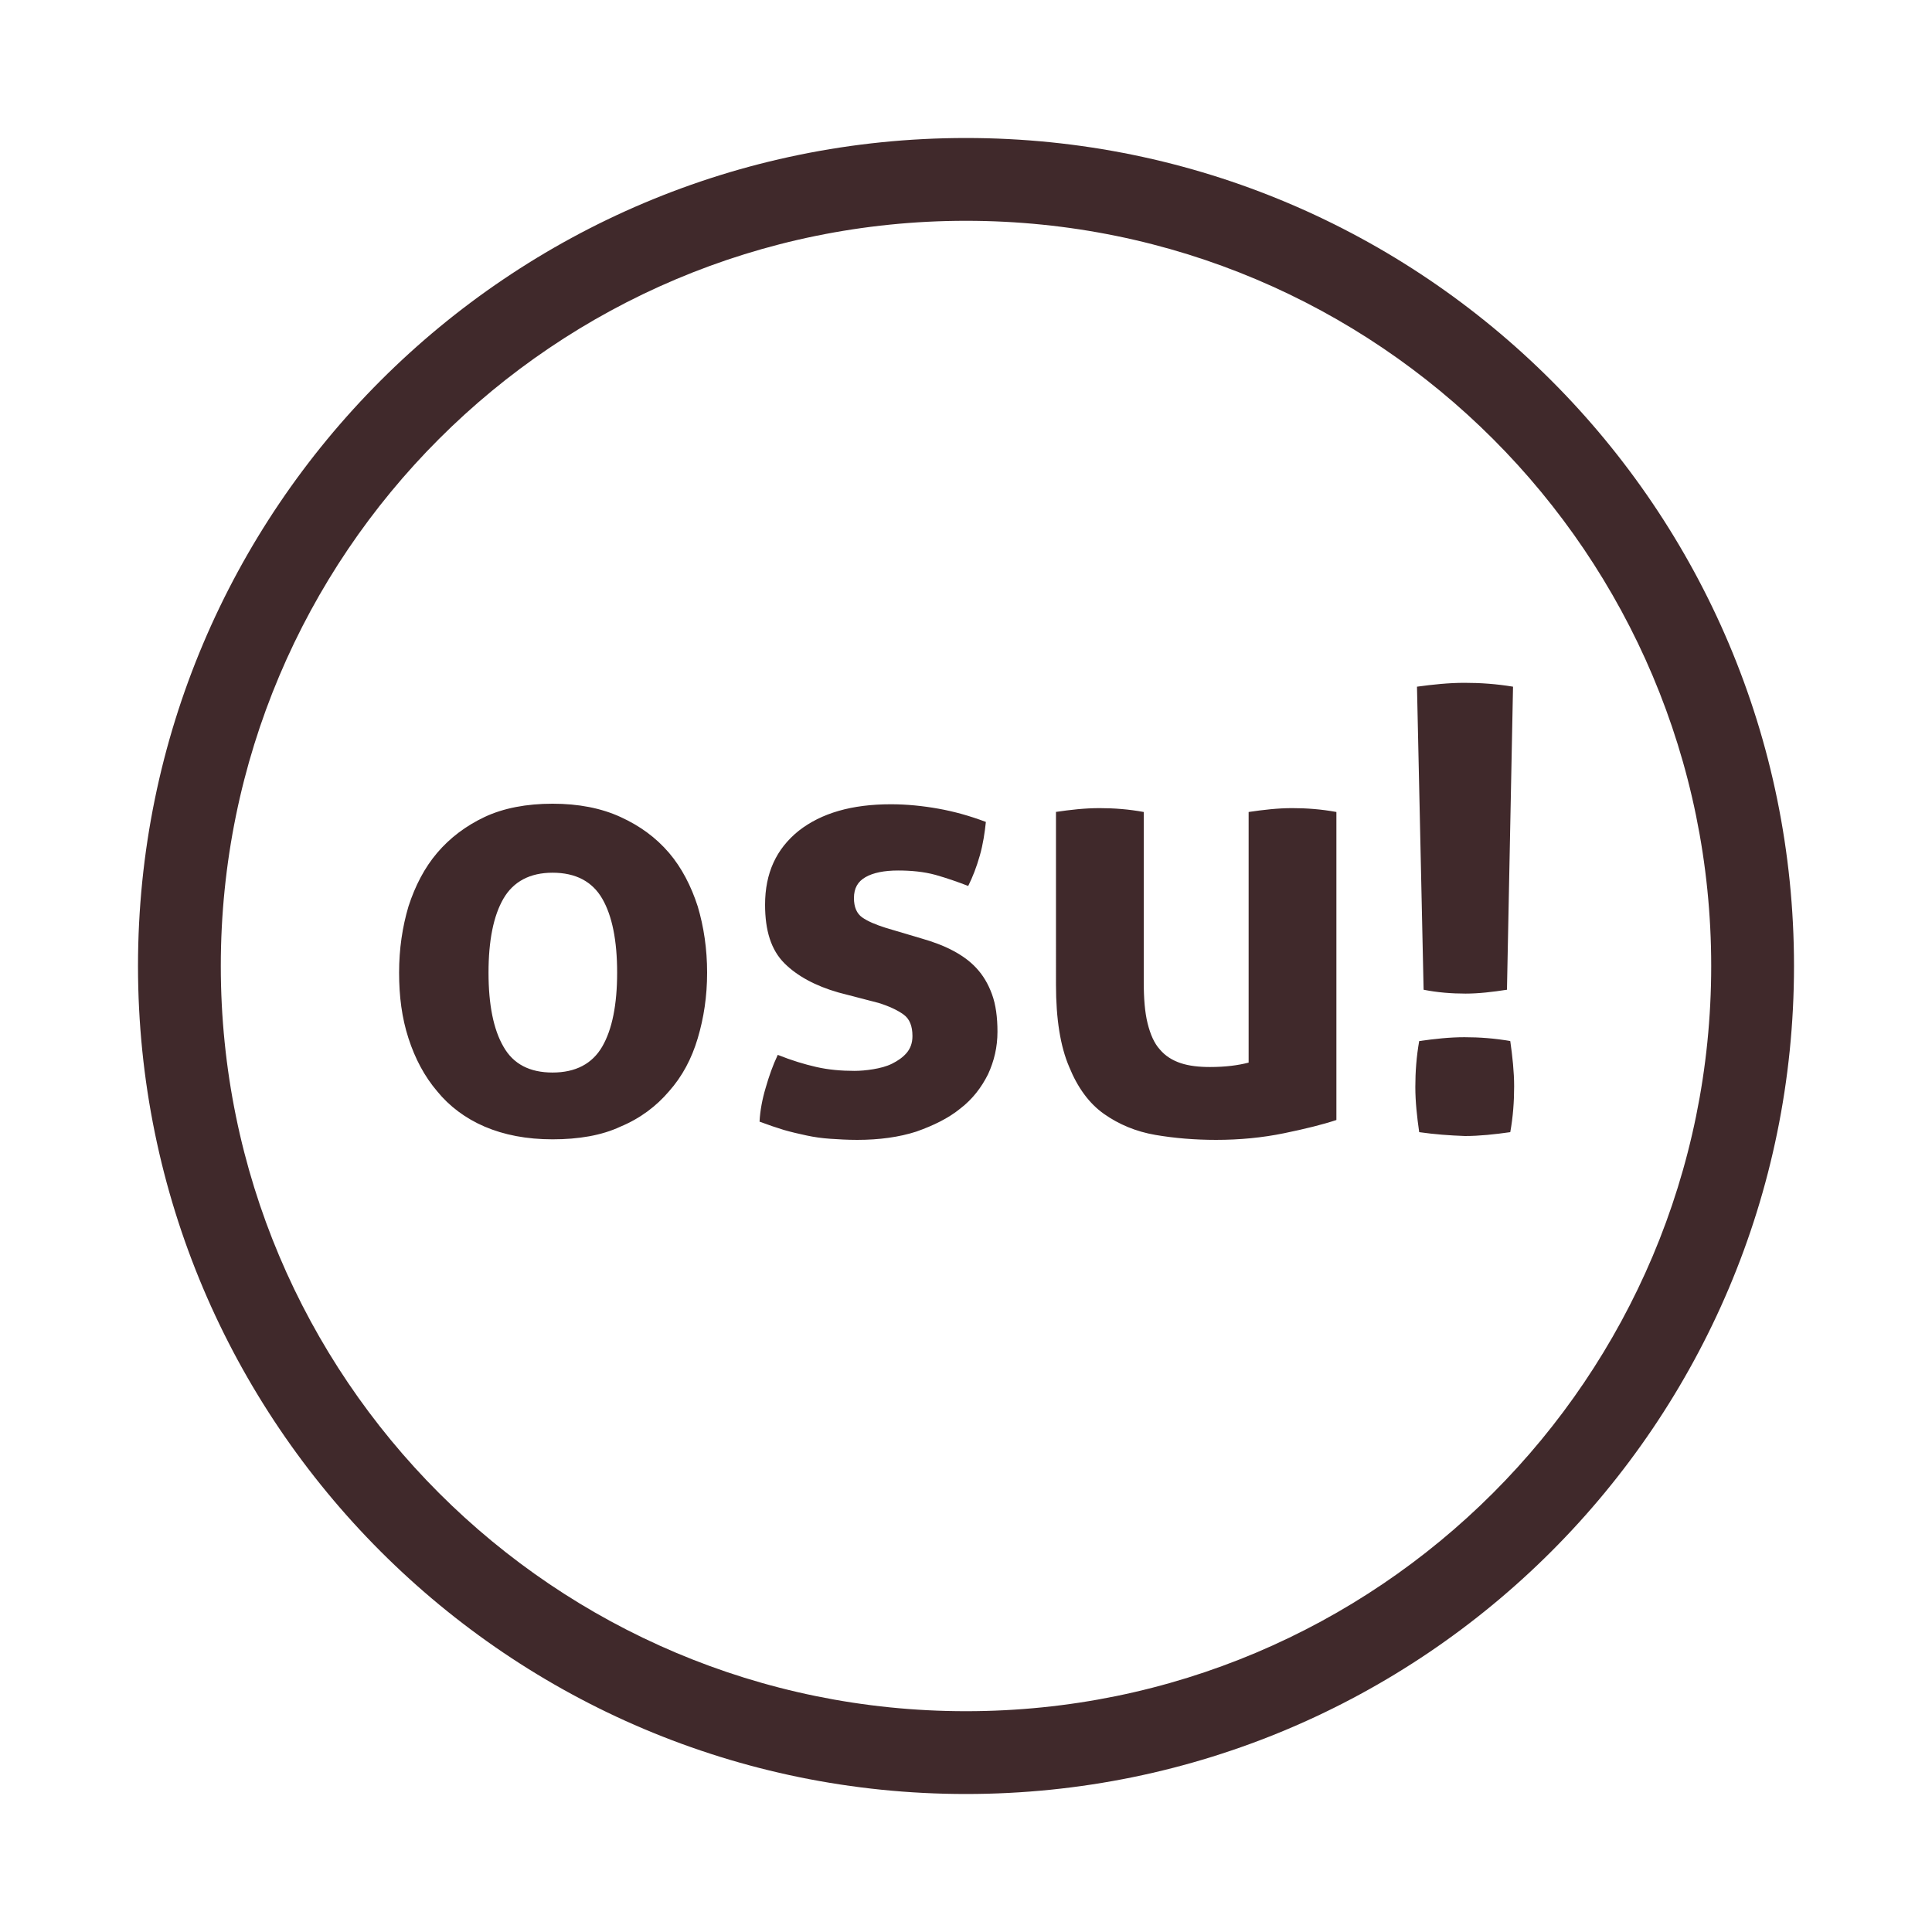
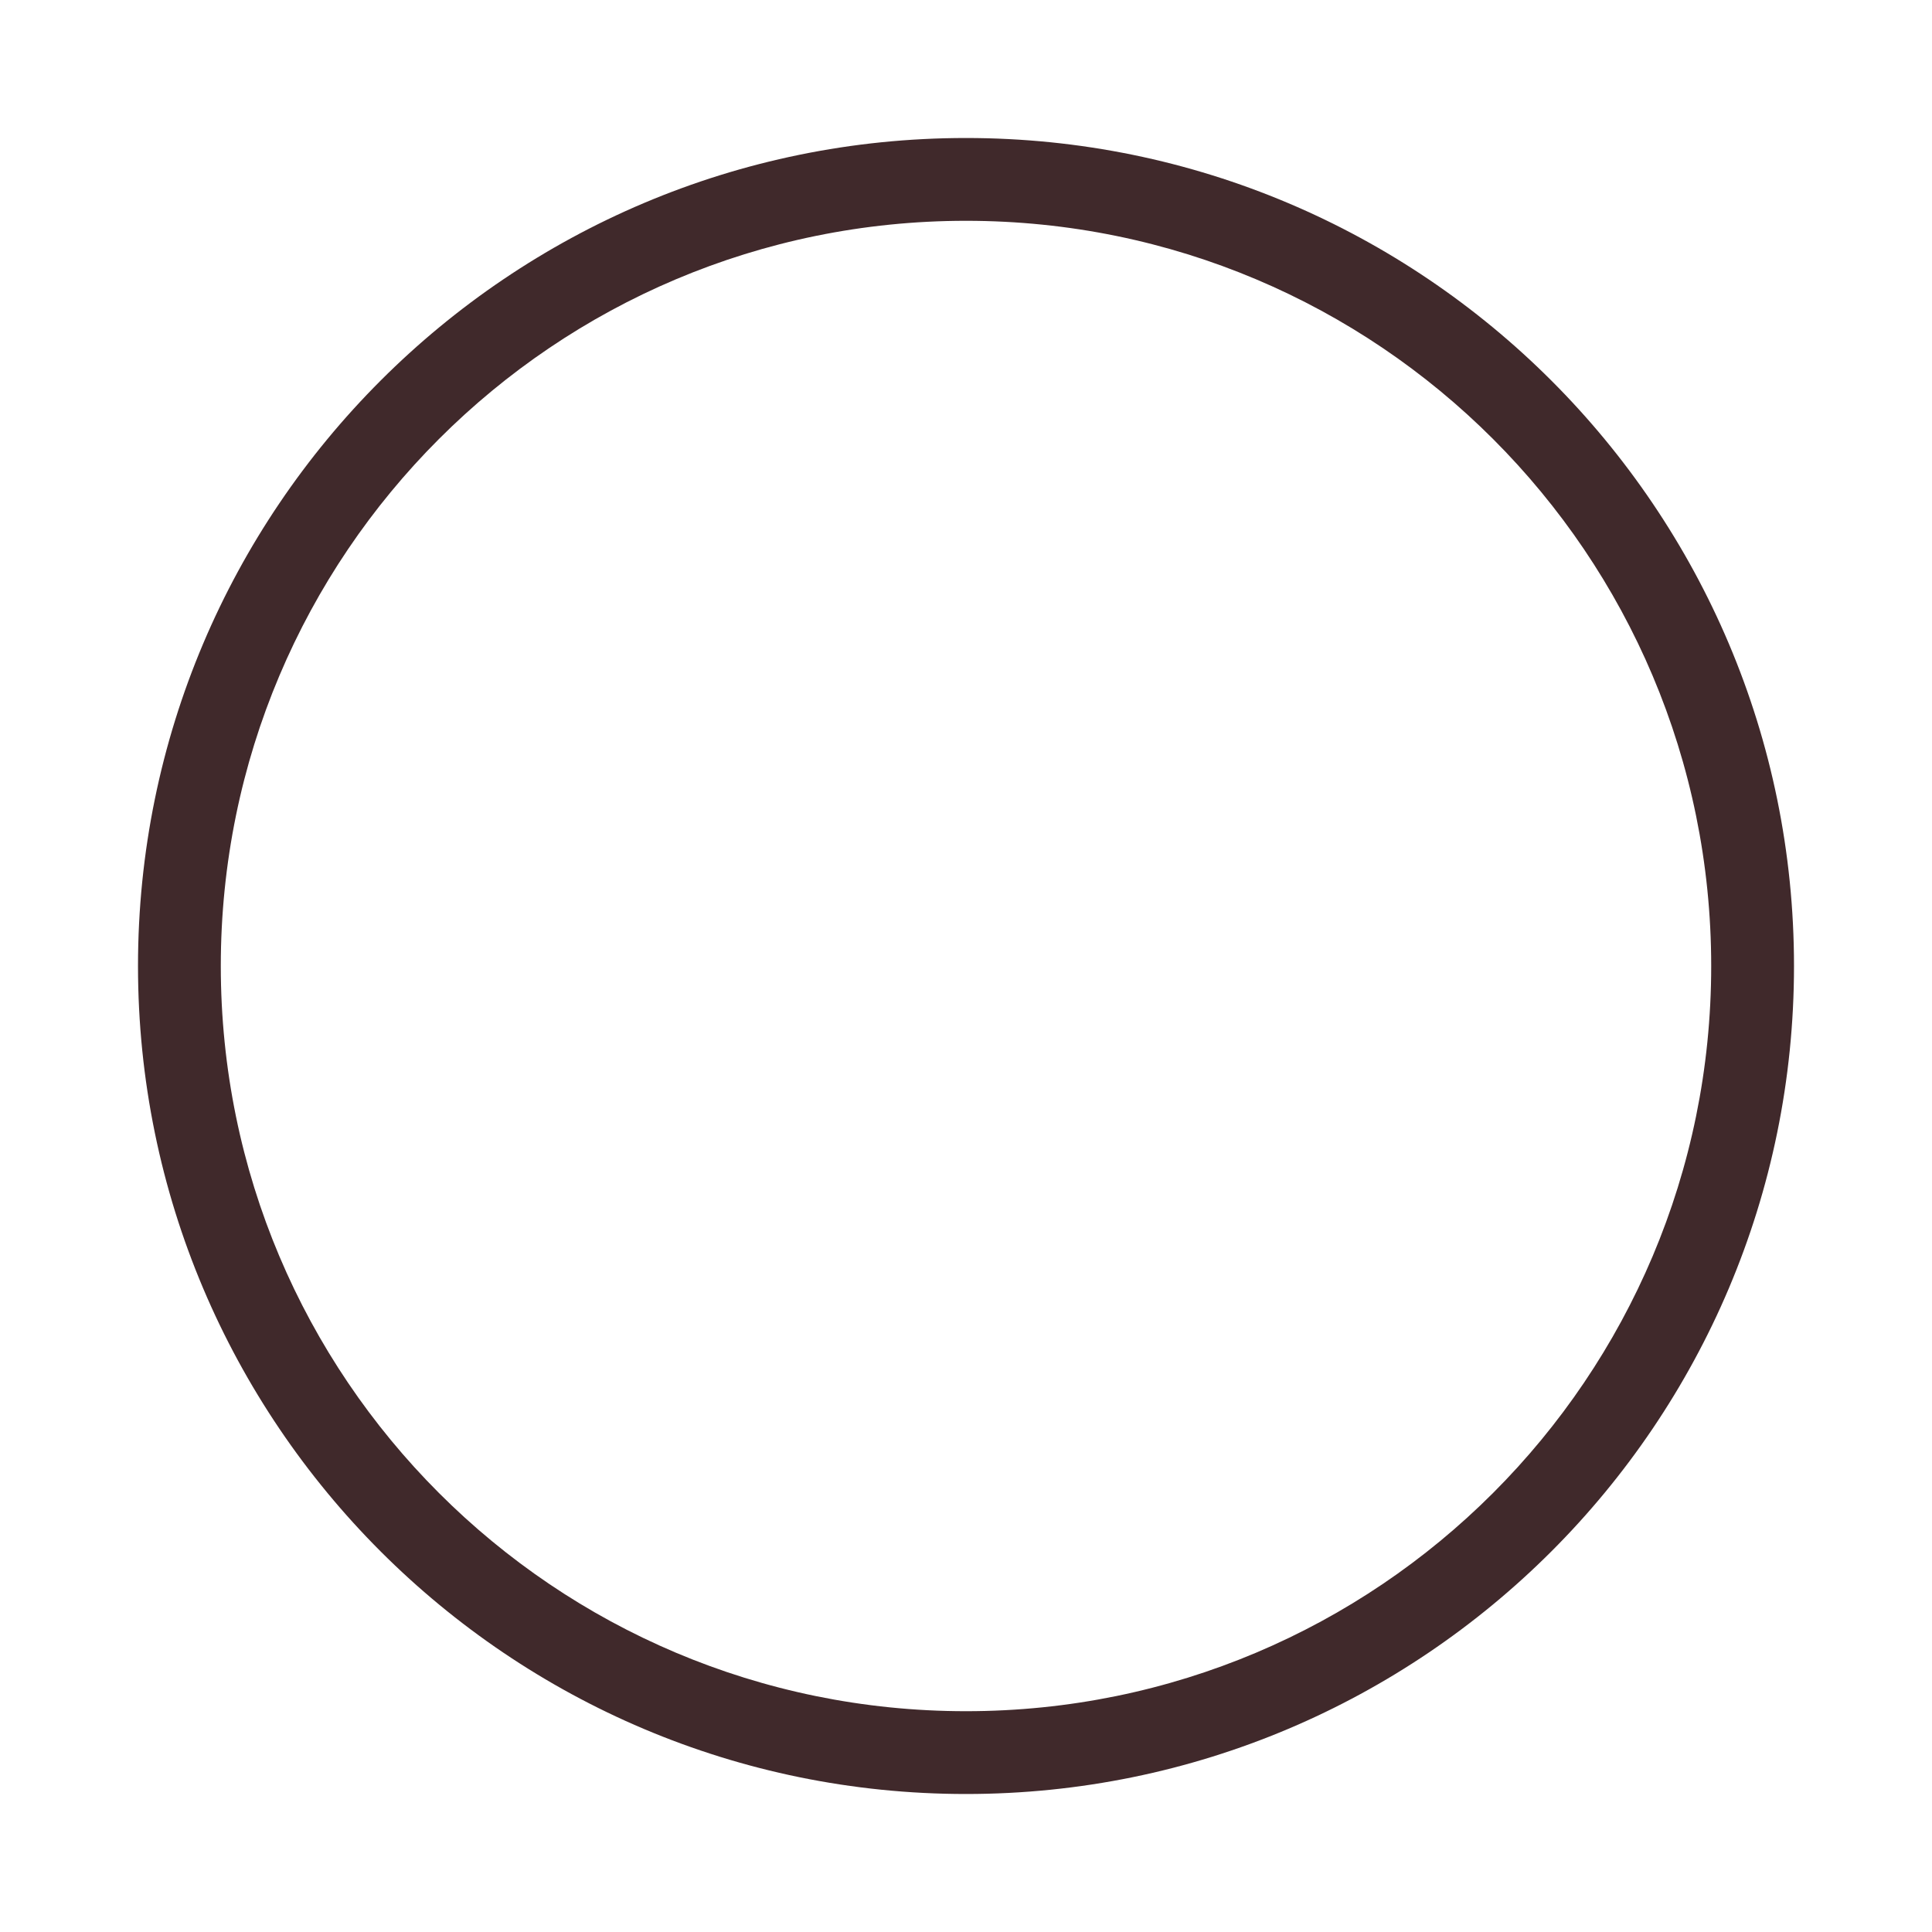
<svg xmlns="http://www.w3.org/2000/svg" version="1.1" id="Working_Image" x="0px" y="0px" viewBox="0 0 350 350" style="enable-background:new 0 0 350 350;" xml:space="preserve">
  <style type="text/css">
	.st0{fill:#40292B;}
</style>
-   <path id="osu_x21__x5F_txt_x5F_Path_2_" class="st0" d="M100.1,206.4c-4.7,0-8.8-0.8-12.3-2.3s-6.4-3.7-8.6-6.4  c-2.3-2.7-4-5.9-5.2-9.6c-1.2-3.7-1.7-7.6-1.7-11.9c0-4.3,0.6-8.3,1.7-12c1.2-3.7,2.9-7,5.2-9.7c2.3-2.7,5.2-4.9,8.6-6.5  s7.6-2.4,12.3-2.4c4.7,0,8.8,0.8,12.3,2.4c3.5,1.6,6.4,3.7,8.8,6.5c2.3,2.7,4,6,5.2,9.7c1.1,3.7,1.7,7.7,1.7,12  c0,4.3-0.6,8.2-1.7,11.9c-1.1,3.7-2.8,6.9-5.2,9.6c-2.3,2.7-5.2,4.9-8.8,6.4C109,205.7,104.8,206.4,100.1,206.4z M100.1,194.3  c4.2,0,7.2-1.6,9-4.7c1.8-3.1,2.7-7.6,2.7-13.4c0-5.8-0.9-10.3-2.7-13.4c-1.8-3.1-4.8-4.7-9-4.7c-4.1,0-7.1,1.6-8.9,4.7  c-1.8,3.1-2.7,7.6-2.7,13.4c0,5.8,0.9,10.3,2.7,13.4C93,192.8,96,194.3,100.1,194.3z M151.9,179.8c-4.2-1.2-7.5-3-9.8-5.3  c-2.4-2.4-3.5-5.9-3.5-10.6c0-5.7,2-10.1,6.1-13.4c4.1-3.2,9.6-4.8,16.7-4.8c2.9,0,5.8,0.3,8.6,0.8c2.8,0.5,5.7,1.3,8.6,2.4  c-0.2,1.9-0.5,4-1.1,6.1c-0.6,2.1-1.3,3.9-2.1,5.5c-1.8-0.7-3.8-1.4-5.9-2c-2.2-0.6-4.5-0.8-6.8-0.8c-2.5,0-4.5,0.4-5.9,1.2  c-1.4,0.8-2.1,2-2.1,3.8c0,1.6,0.5,2.8,1.5,3.5c1,0.7,2.4,1.3,4.3,1.9l6.4,1.9c2.1,0.6,4,1.3,5.7,2.2c1.7,0.9,3.1,1.9,4.3,3.2  c1.2,1.3,2.1,2.8,2.8,4.7c0.7,1.9,1,4.2,1,6.8c0,2.8-0.6,5.3-1.7,7.7c-1.2,2.4-2.8,4.5-5,6.2c-2.2,1.8-4.9,3.1-8,4.2  c-3.1,1-6.7,1.5-10.7,1.5c-1.8,0-3.4-0.1-4.9-0.2c-1.5-0.1-2.9-0.3-4.3-0.6c-1.4-0.3-2.7-0.6-4.1-1c-1.3-0.4-2.8-0.9-4.4-1.5  c0.1-2,0.5-4.1,1.1-6.1c0.6-2.1,1.3-4.1,2.2-6c2.5,1,4.8,1.7,7,2.2c2.2,0.5,4.5,0.7,6.9,0.7c1,0,2.2-0.1,3.4-0.3  c1.2-0.2,2.4-0.5,3.4-1c1-0.5,1.9-1.1,2.6-1.9c0.7-0.8,1.1-1.8,1.1-3.1c0-1.8-0.5-3.1-1.6-3.9c-1.1-0.8-2.6-1.5-4.5-2.1L151.9,179.8  z M191.2,147.1c2.7-0.4,5.3-0.7,8-0.7c2.6,0,5.3,0.2,8,0.7v30.7c0,3.1,0.2,5.6,0.7,7.6c0.5,2,1.2,3.6,2.2,4.7c1,1.2,2.3,2,3.8,2.5  c1.5,0.5,3.3,0.7,5.3,0.7c2.8,0,5.1-0.3,7-0.8v-45.4c2.7-0.4,5.3-0.7,7.9-0.7c2.6,0,5.3,0.2,8,0.7v55.8c-2.4,0.8-5.6,1.6-9.5,2.4  c-3.9,0.8-8,1.2-12.3,1.2c-3.8,0-7.5-0.3-11-0.9c-3.5-0.6-6.6-1.9-9.3-3.8c-2.7-1.9-4.8-4.8-6.3-8.5c-1.6-3.7-2.4-8.7-2.4-14.9  V147.1z M257.1,205.1c-0.4-2.8-0.7-5.5-0.7-8.2c0-2.7,0.2-5.5,0.7-8.3c2.8-0.4,5.5-0.7,8.2-0.7c2.7,0,5.5,0.2,8.3,0.7  c0.4,2.8,0.7,5.6,0.7,8.2c0,2.8-0.2,5.5-0.7,8.3c-2.8,0.4-5.6,0.7-8.2,0.7C262.6,205.7,259.9,205.5,257.1,205.1z M256.7,124.4  c2.9-0.4,5.8-0.7,8.6-0.7c2.9,0,5.8,0.2,8.8,0.7l-1.1,54.9c-2.6,0.4-5.1,0.7-7.5,0.7c-2.5,0-5.1-0.2-7.6-0.7L256.7,124.4z" />
-   <path id="Rim_6_" class="st0" d="M175,25C92.2,25,25,92.2,25,175c0,82.8,67.2,150,150,150c82.8,0,150-67.2,150-150  C325,92.2,257.8,25,175,25z M175,310c-74.6,0-135-60.4-135-135c0-74.6,60.4-135,135-135s135,60.4,135,135  C310,249.6,249.6,310,175,310z" />
+   <path id="Rim_6_" class="st0" d="M175,25C92.2,25,25,92.2,25,175c0,82.8,67.2,150,150,150c82.8,0,150-67.2,150-150  C325,92.2,257.8,25,175,25z M175,310c-74.6,0-135-60.4-135-135c0-74.6,60.4-135,135-135s135,60.4,135,135  C310,249.6,249.6,310,175,310" />
</svg>